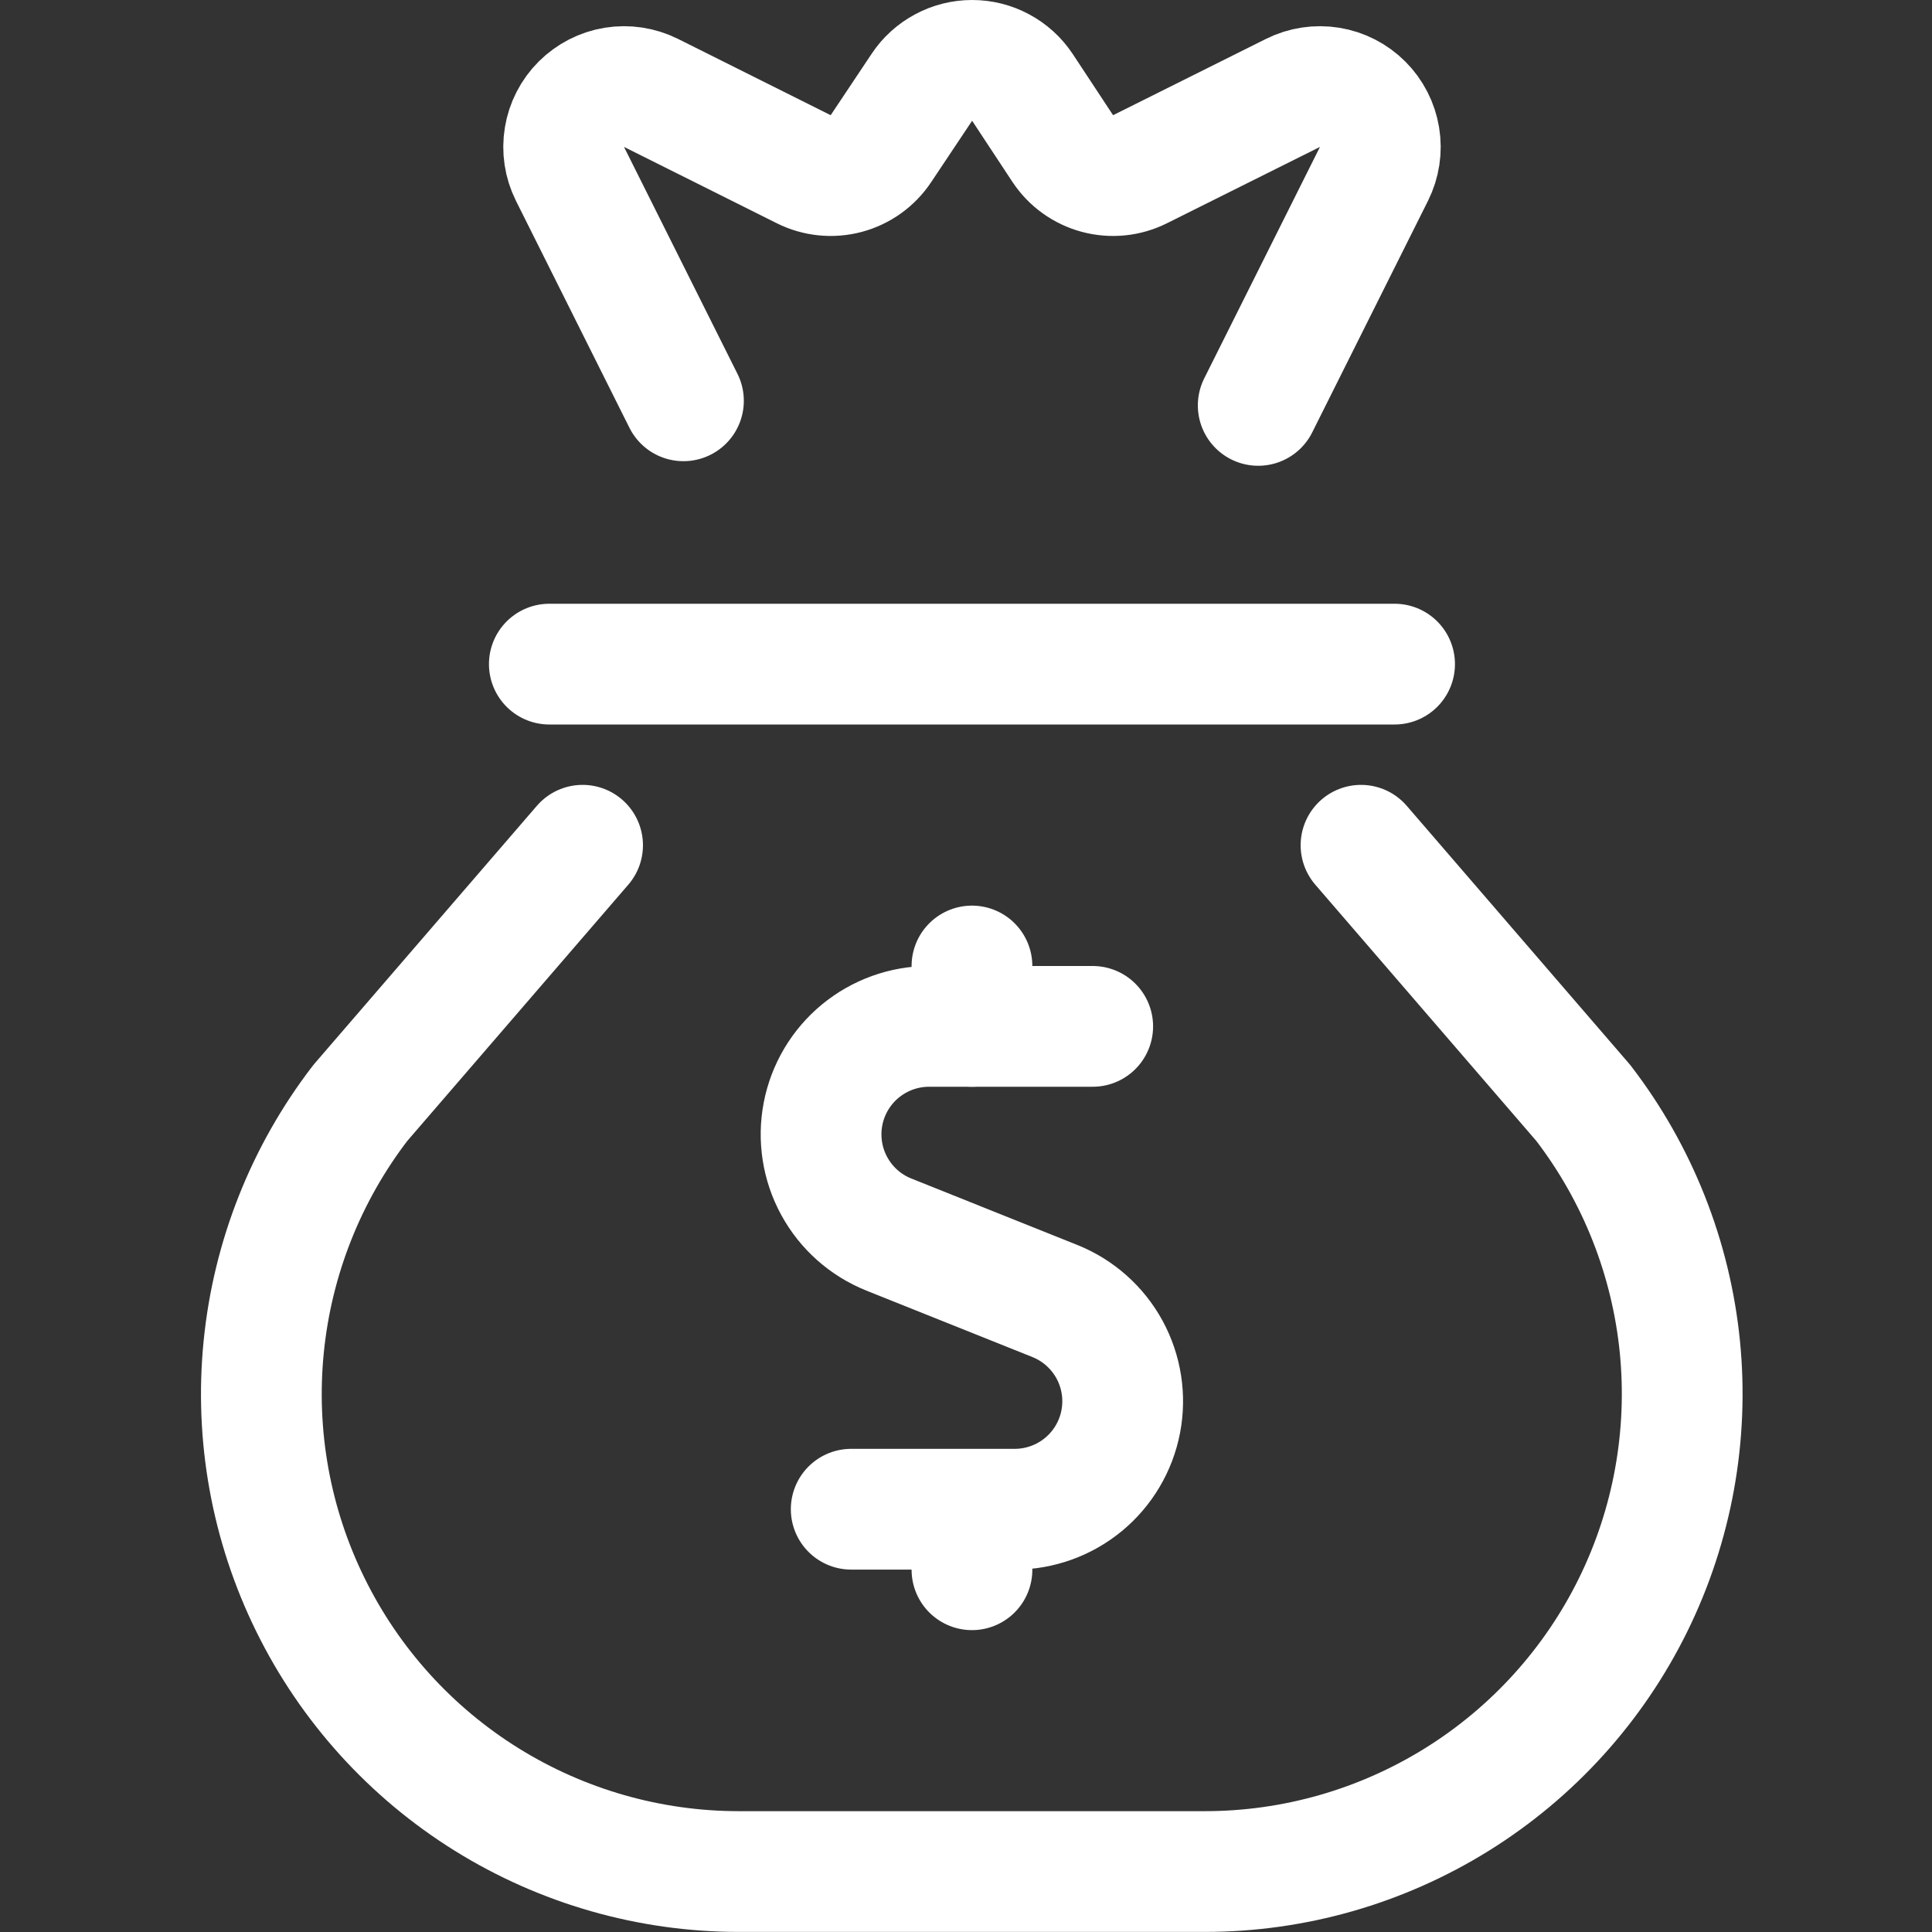
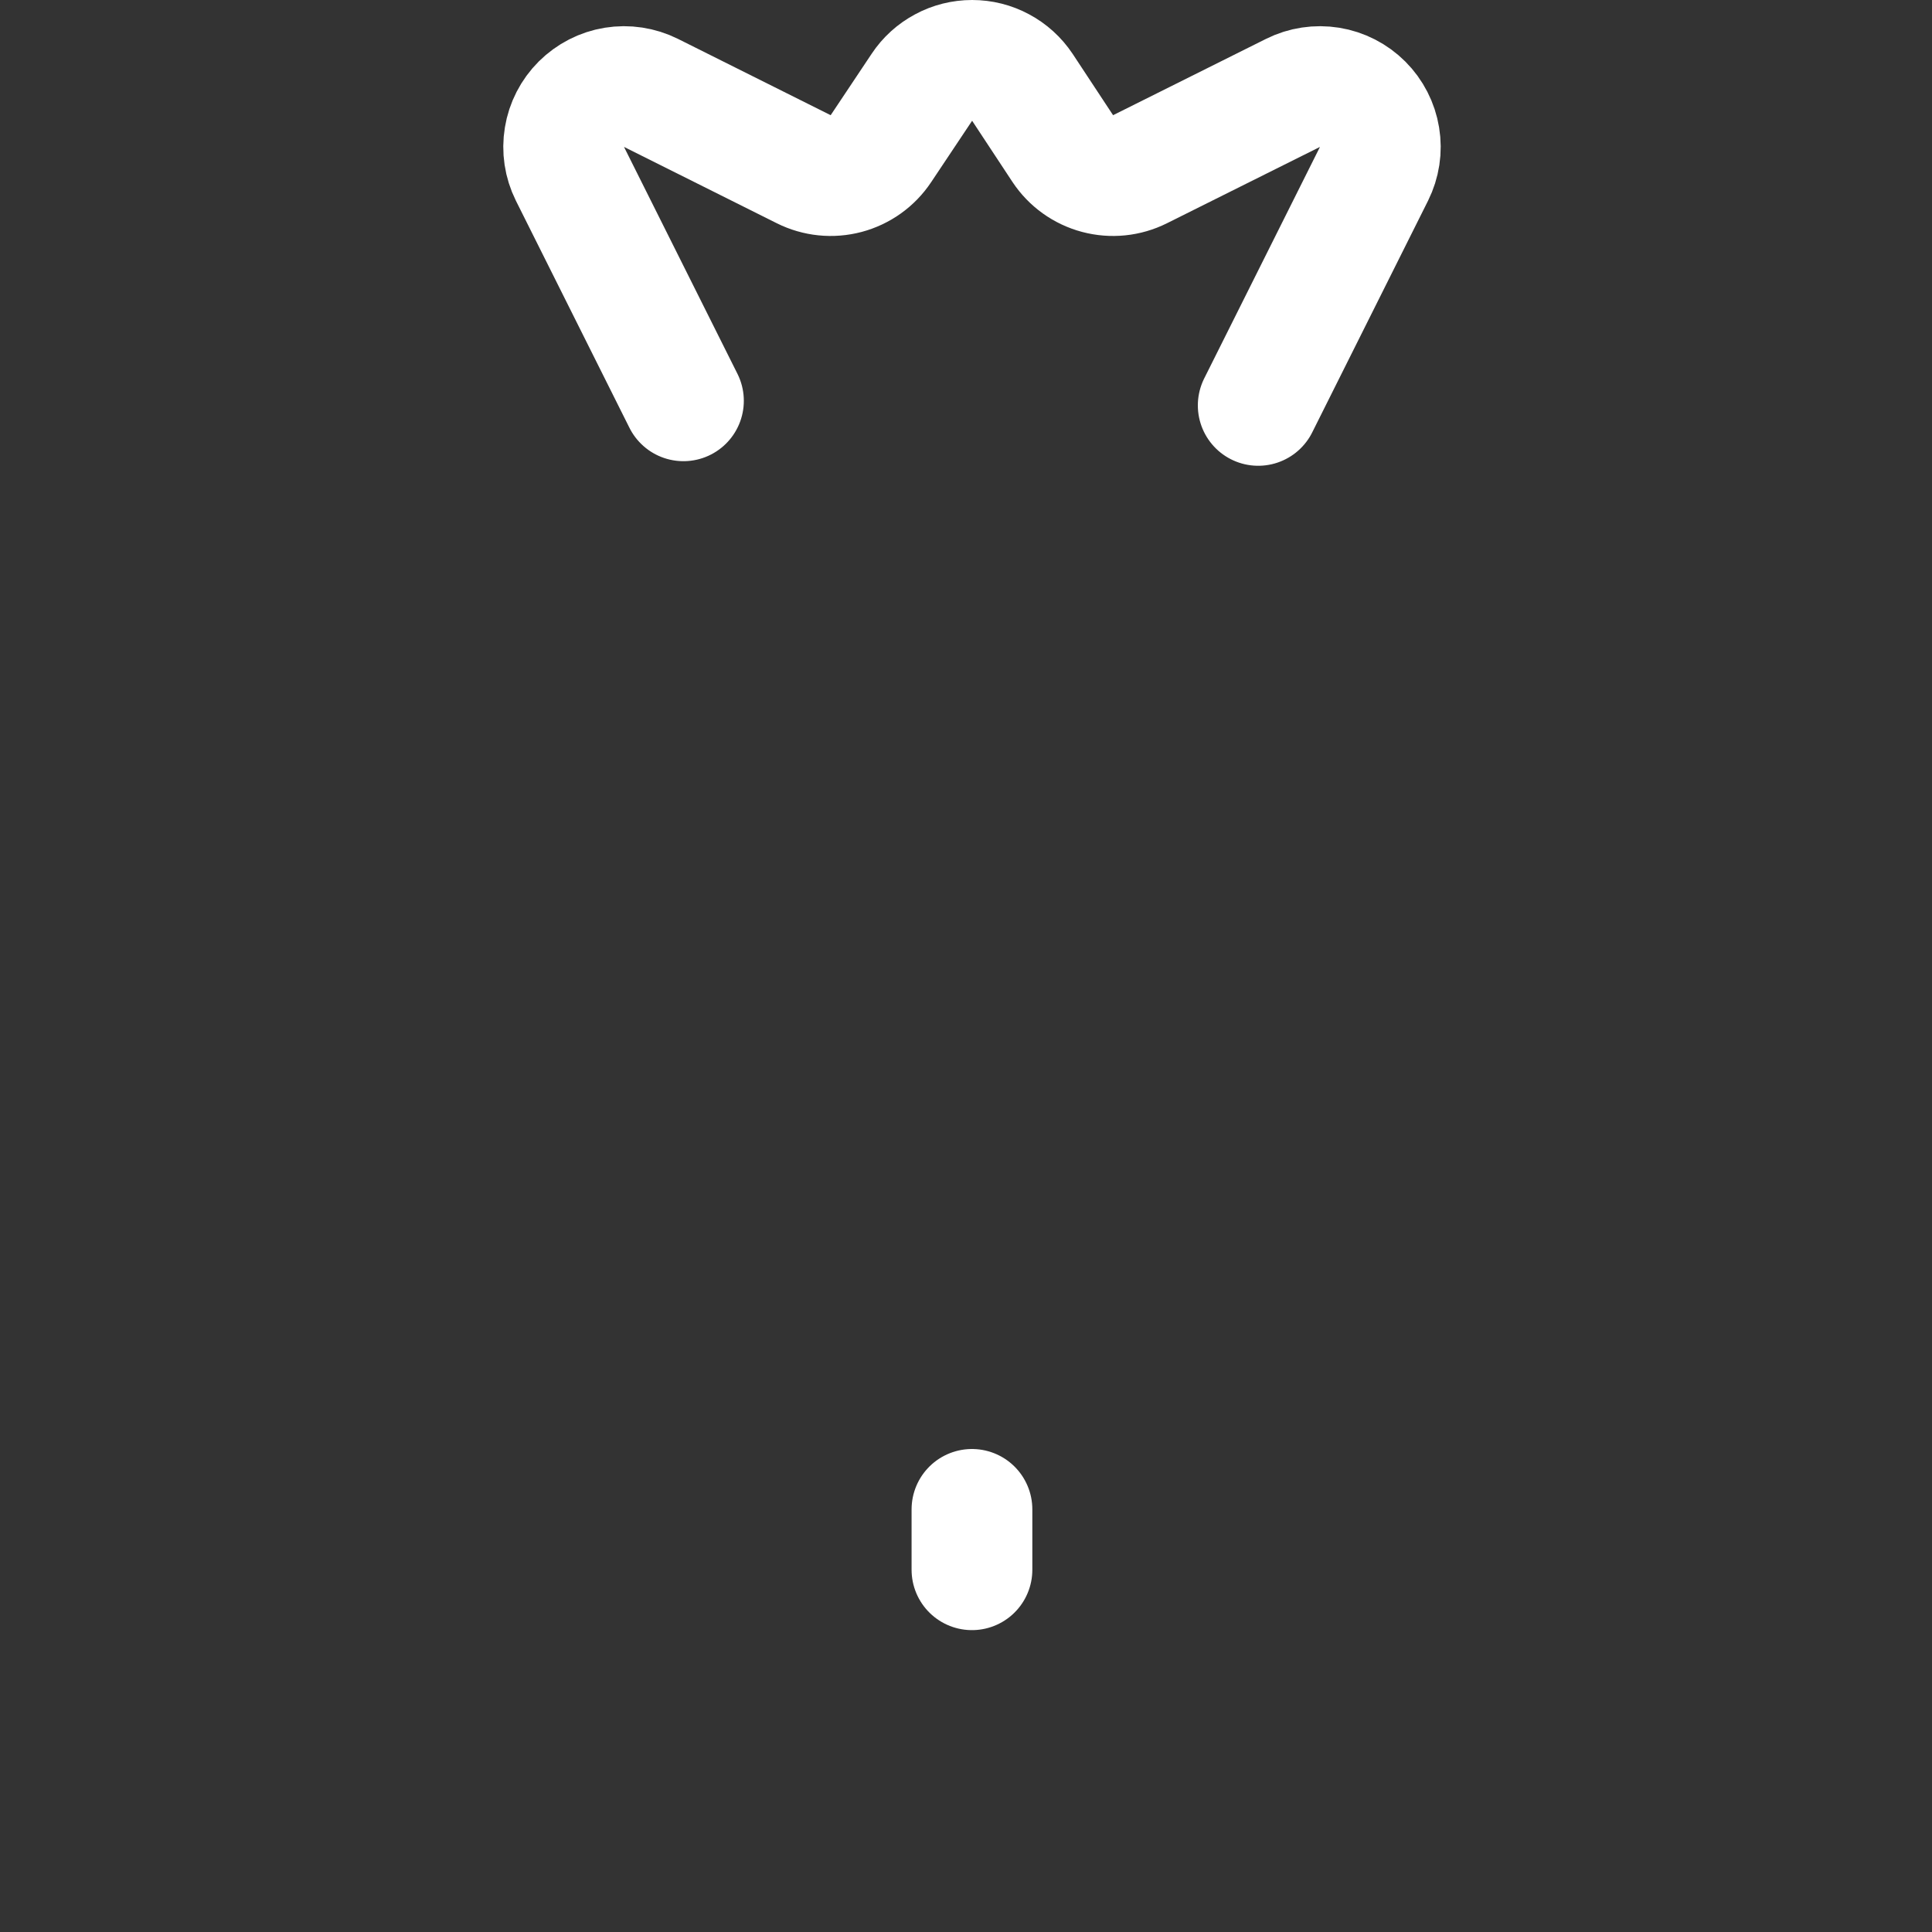
<svg xmlns="http://www.w3.org/2000/svg" fill="none" viewBox="0 0 24 24" id="Money-Bag-Dollar--Streamline-Ultimate.svg" height="24" width="24">
  <rect x="0" y="0" width="24" height="24" fill="#333333" stroke="none" />
  <desc>Money Bag Dollar Streamline Icon: https://streamlinehq.com</desc>
-   <path stroke="#ffffff" stroke-linecap="round" stroke-linejoin="round" d="M13.574 12.75h-2.033c-0.312 0 -0.613 0.109 -0.854 0.307 -0.24 0.198 -0.404 0.474 -0.463 0.78 -0.059 0.306 -0.01 0.623 0.139 0.896 0.149 0.274 0.389 0.487 0.678 0.603l2.064 0.826c0.289 0.116 0.529 0.33 0.678 0.603 0.149 0.274 0.198 0.591 0.139 0.896 -0.059 0.306 -0.223 0.582 -0.463 0.78 -0.24 0.198 -0.542 0.307 -0.854 0.307h-2.031" stroke-width="1.5" />
-   <path stroke="#ffffff" stroke-linecap="round" stroke-linejoin="round" d="M12.074 12.75V12" stroke-width="1.5" />
  <path stroke="#ffffff" stroke-linecap="round" stroke-linejoin="round" d="M12.074 19.5v-0.75" stroke-width="1.5" />
-   <path stroke="#ffffff" stroke-linecap="round" stroke-linejoin="round" d="M6.824 8.25H17.324" stroke-width="1.5" />
  <path stroke="#ffffff" stroke-linecap="round" stroke-linejoin="round" d="m15.63 5.036 1.438 -2.876c0.07 -0.141 0.095 -0.3 0.069 -0.455 -0.025 -0.155 -0.099 -0.299 -0.21 -0.41 -0.111 -0.111 -0.255 -0.185 -0.41 -0.21 -0.155 -0.025 -0.315 -0.001 -0.455 0.069l-1.9 0.948c-0.164 0.082 -0.351 0.101 -0.528 0.054 -0.177 -0.047 -0.33 -0.157 -0.431 -0.309l-0.503 -0.763c-0.069 -0.103 -0.161 -0.187 -0.27 -0.245C12.321 0.78 12.2 0.75 12.076 0.75s-0.245 0.03 -0.354 0.089c-0.109 0.058 -0.202 0.142 -0.27 0.245l-0.509 0.763c-0.101 0.152 -0.255 0.262 -0.431 0.309 -0.177 0.047 -0.364 0.028 -0.528 -0.054l-1.897 -0.948c-0.141 -0.07 -0.3 -0.094 -0.455 -0.069 -0.155 0.025 -0.298 0.099 -0.41 0.21 -0.111 0.111 -0.185 0.254 -0.21 0.409 -0.026 0.155 -0.002 0.314 0.068 0.455l1.41 2.82" stroke-width="1.5" />
-   <path stroke="#ffffff" stroke-linecap="round" stroke-linejoin="round" d="m7.237 10.5 -2.76 3.2c-0.675 0.878 -1.091 1.927 -1.201 3.03 -0.11 1.102 0.091 2.213 0.581 3.207 0.489 0.994 1.247 1.831 2.187 2.416 0.94 0.585 2.026 0.896 3.133 0.896h5.79c1.108 -0 2.193 -0.311 3.133 -0.896 0.94 -0.585 1.698 -1.422 2.187 -2.416 0.489 -0.994 0.69 -2.105 0.581 -3.207 -0.11 -1.102 -0.526 -2.152 -1.201 -3.03l-2.76 -3.2" stroke-width="1.5" />
</svg>